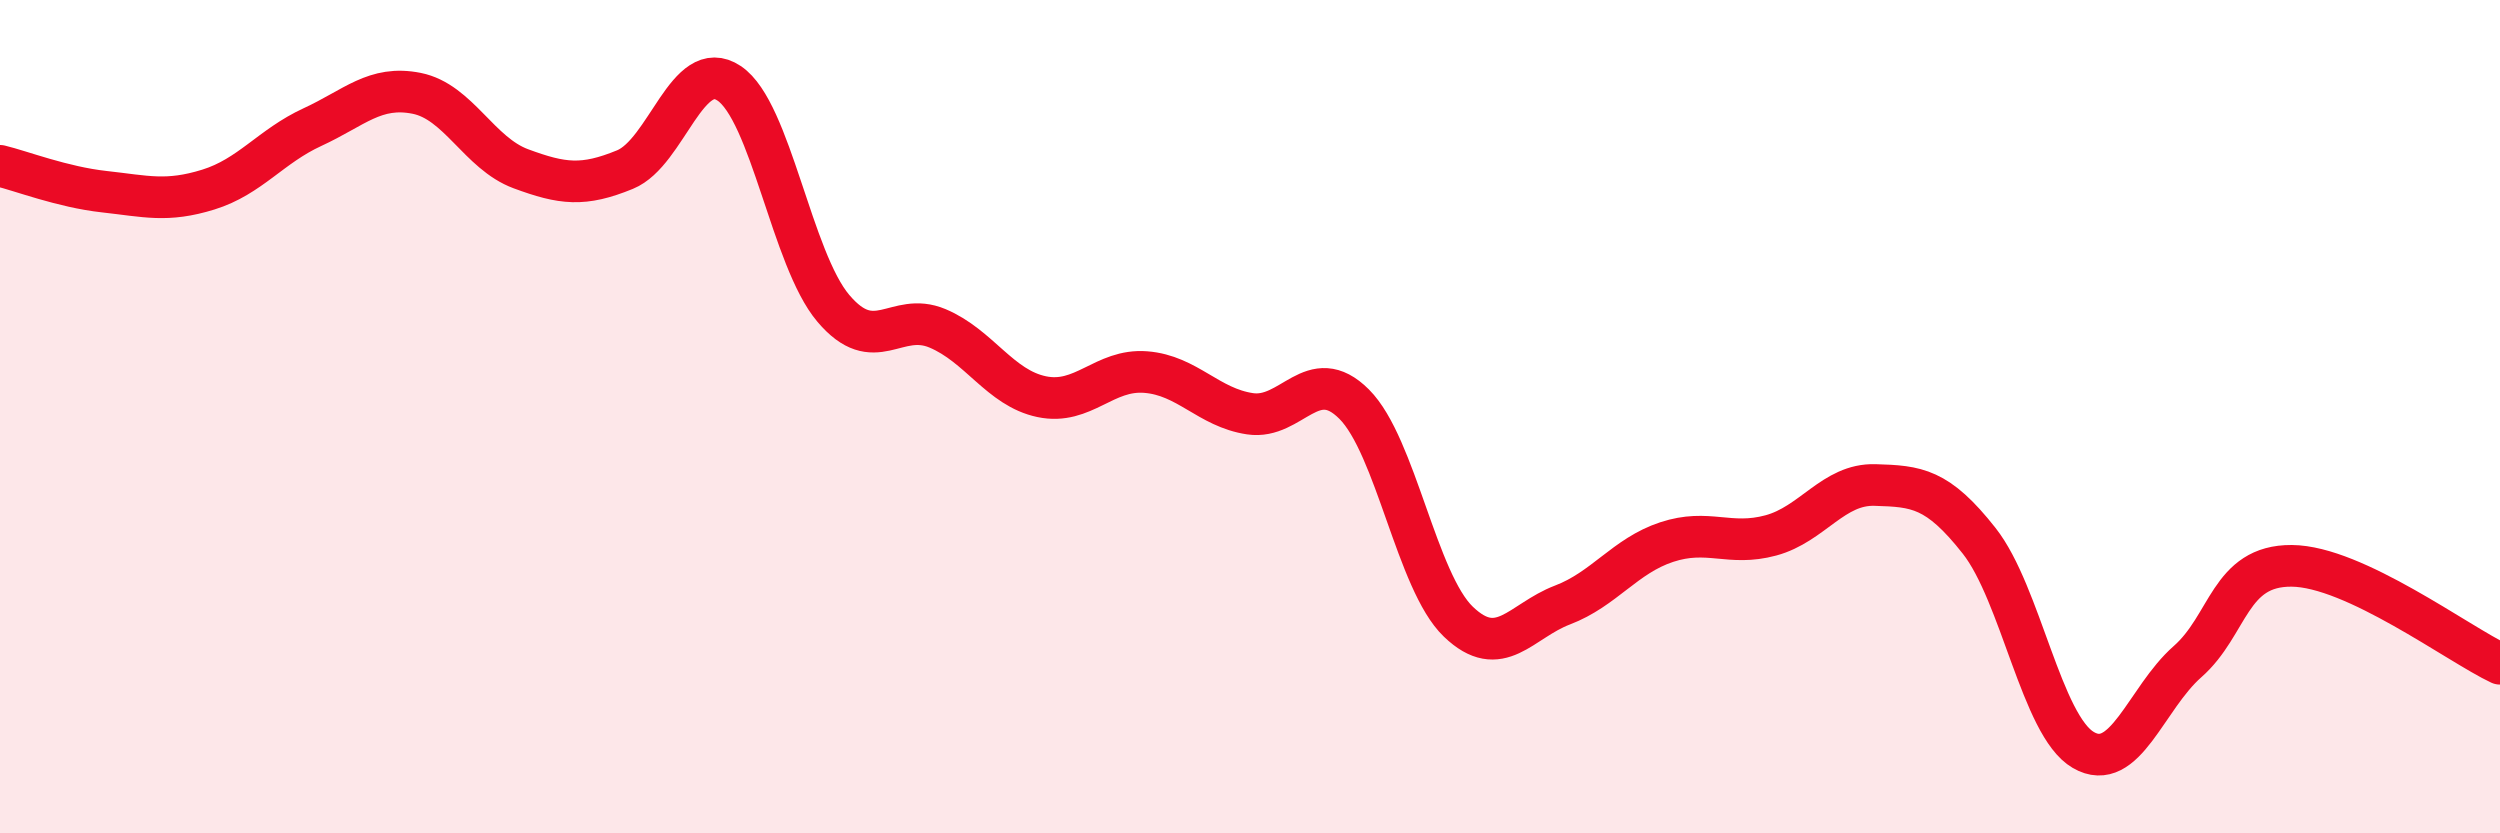
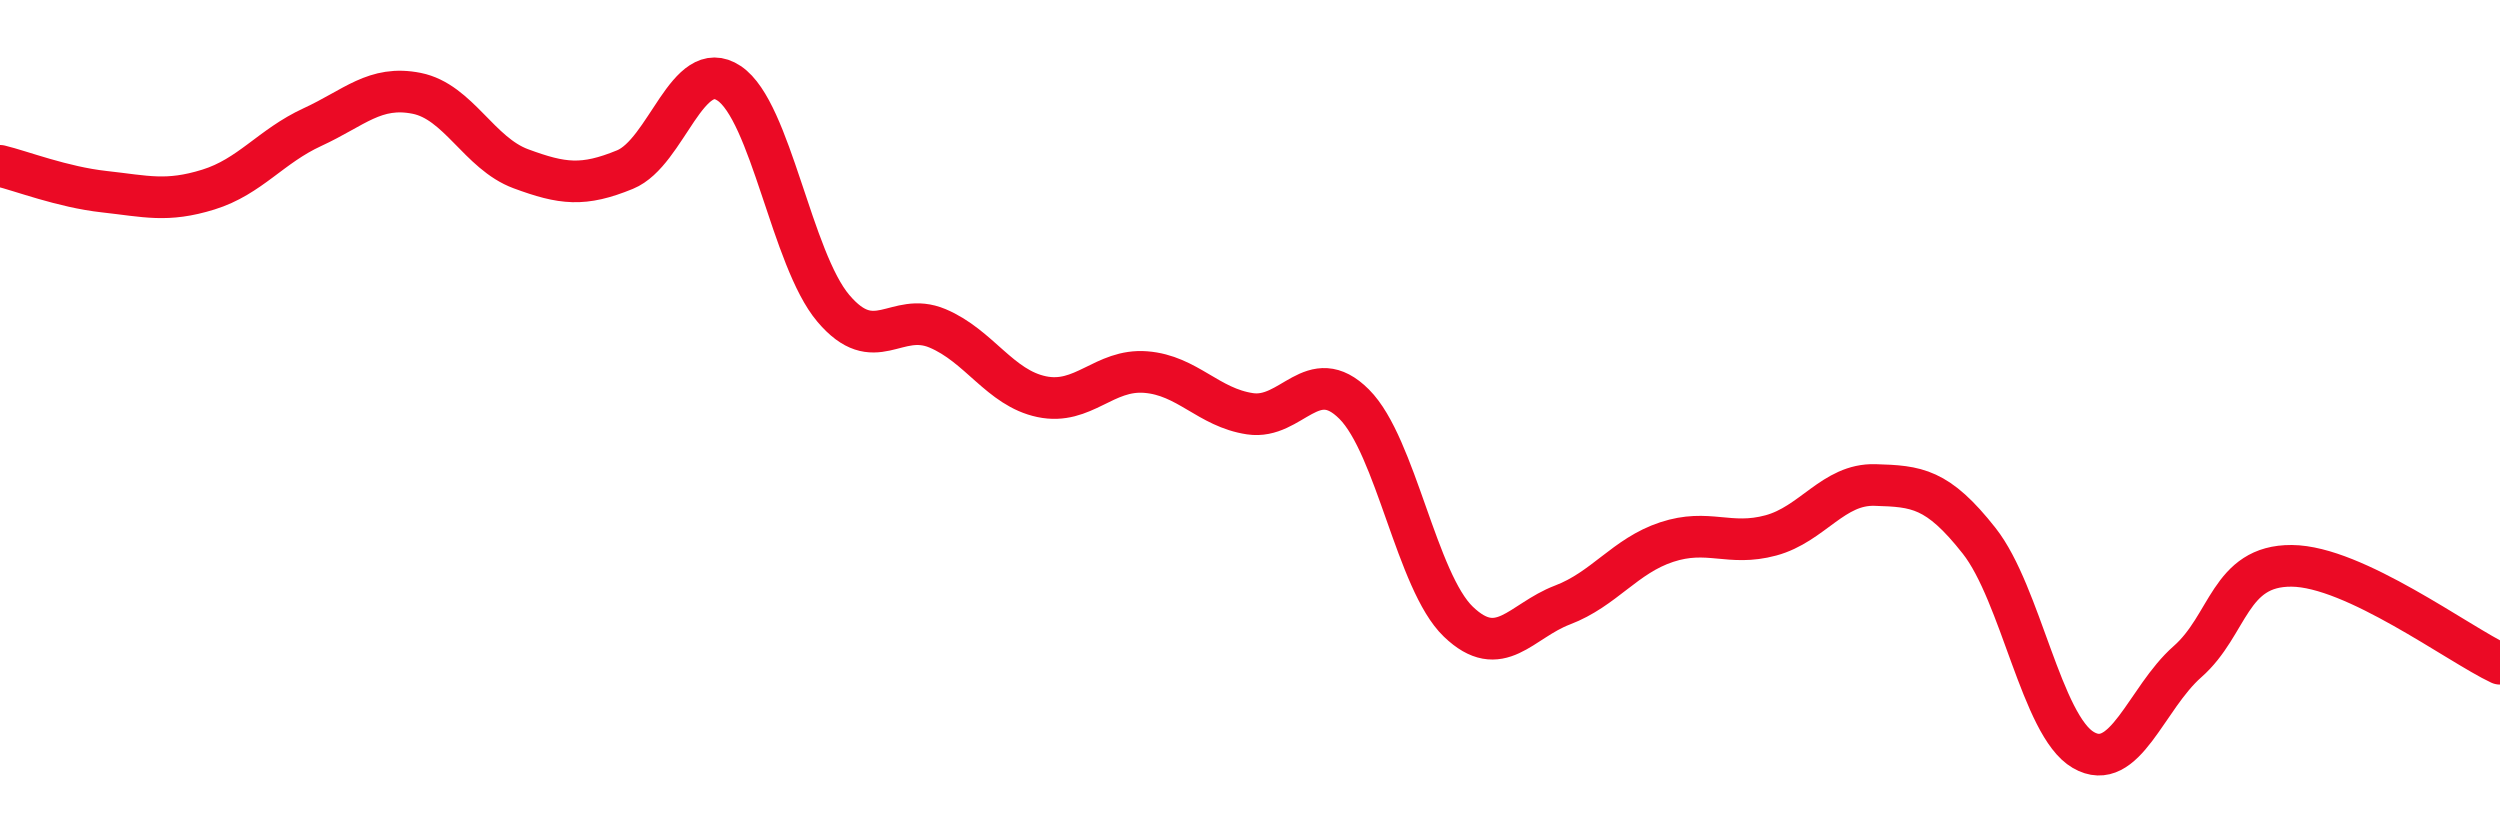
<svg xmlns="http://www.w3.org/2000/svg" width="60" height="20" viewBox="0 0 60 20">
-   <path d="M 0,3.98 C 0.5,4.1 1.5,4.49 2.5,4.6 C 3.5,4.71 4,4.86 5,4.55 C 6,4.24 6.5,3.51 7.5,3.05 C 8.5,2.59 9,2.04 10,2.24 C 11,2.44 11.5,3.68 12.5,4.05 C 13.5,4.42 14,4.48 15,4.07 C 16,3.66 16.5,1.33 17.5,2 C 18.5,2.67 19,6.22 20,7.4 C 21,8.58 21.5,7.46 22.5,7.88 C 23.5,8.3 24,9.31 25,9.52 C 26,9.73 26.5,8.85 27.5,8.93 C 28.5,9.01 29,9.78 30,9.93 C 31,10.08 31.5,8.7 32.5,9.7 C 33.5,10.7 34,13.96 35,14.92 C 36,15.88 36.5,14.9 37.5,14.52 C 38.5,14.14 39,13.34 40,13.01 C 41,12.68 41.5,13.12 42.5,12.85 C 43.5,12.58 44,11.61 45,11.64 C 46,11.67 46.5,11.71 47.5,12.98 C 48.5,14.25 49,17.42 50,18 C 51,18.58 51.5,16.76 52.5,15.88 C 53.5,15 53.5,13.57 55,13.58 C 56.5,13.59 59,15.46 60,15.93L60 20L0 20Z" fill="#EB0A25" opacity="0.1" stroke-linecap="round" stroke-linejoin="round" />
  <path d="M 0,3.98 C 0.5,4.1 1.5,4.49 2.5,4.6 C 3.5,4.71 4,4.86 5,4.55 C 6,4.24 6.5,3.51 7.5,3.05 C 8.5,2.59 9,2.04 10,2.24 C 11,2.44 11.5,3.68 12.5,4.05 C 13.5,4.42 14,4.48 15,4.07 C 16,3.66 16.5,1.33 17.5,2 C 18.5,2.67 19,6.22 20,7.4 C 21,8.58 21.5,7.46 22.5,7.88 C 23.5,8.3 24,9.31 25,9.52 C 26,9.73 26.5,8.85 27.5,8.93 C 28.5,9.01 29,9.78 30,9.93 C 31,10.08 31.5,8.7 32.5,9.7 C 33.5,10.7 34,13.96 35,14.92 C 36,15.88 36.5,14.9 37.5,14.52 C 38.5,14.14 39,13.34 40,13.01 C 41,12.68 41.5,13.12 42.5,12.85 C 43.5,12.58 44,11.61 45,11.64 C 46,11.67 46.5,11.71 47.5,12.98 C 48.5,14.25 49,17.42 50,18 C 51,18.58 51.5,16.76 52.5,15.88 C 53.5,15 53.5,13.57 55,13.58 C 56.5,13.59 59,15.46 60,15.93" stroke="#EB0A25" stroke-width="1" fill="none" stroke-linecap="round" stroke-linejoin="round" />
</svg>